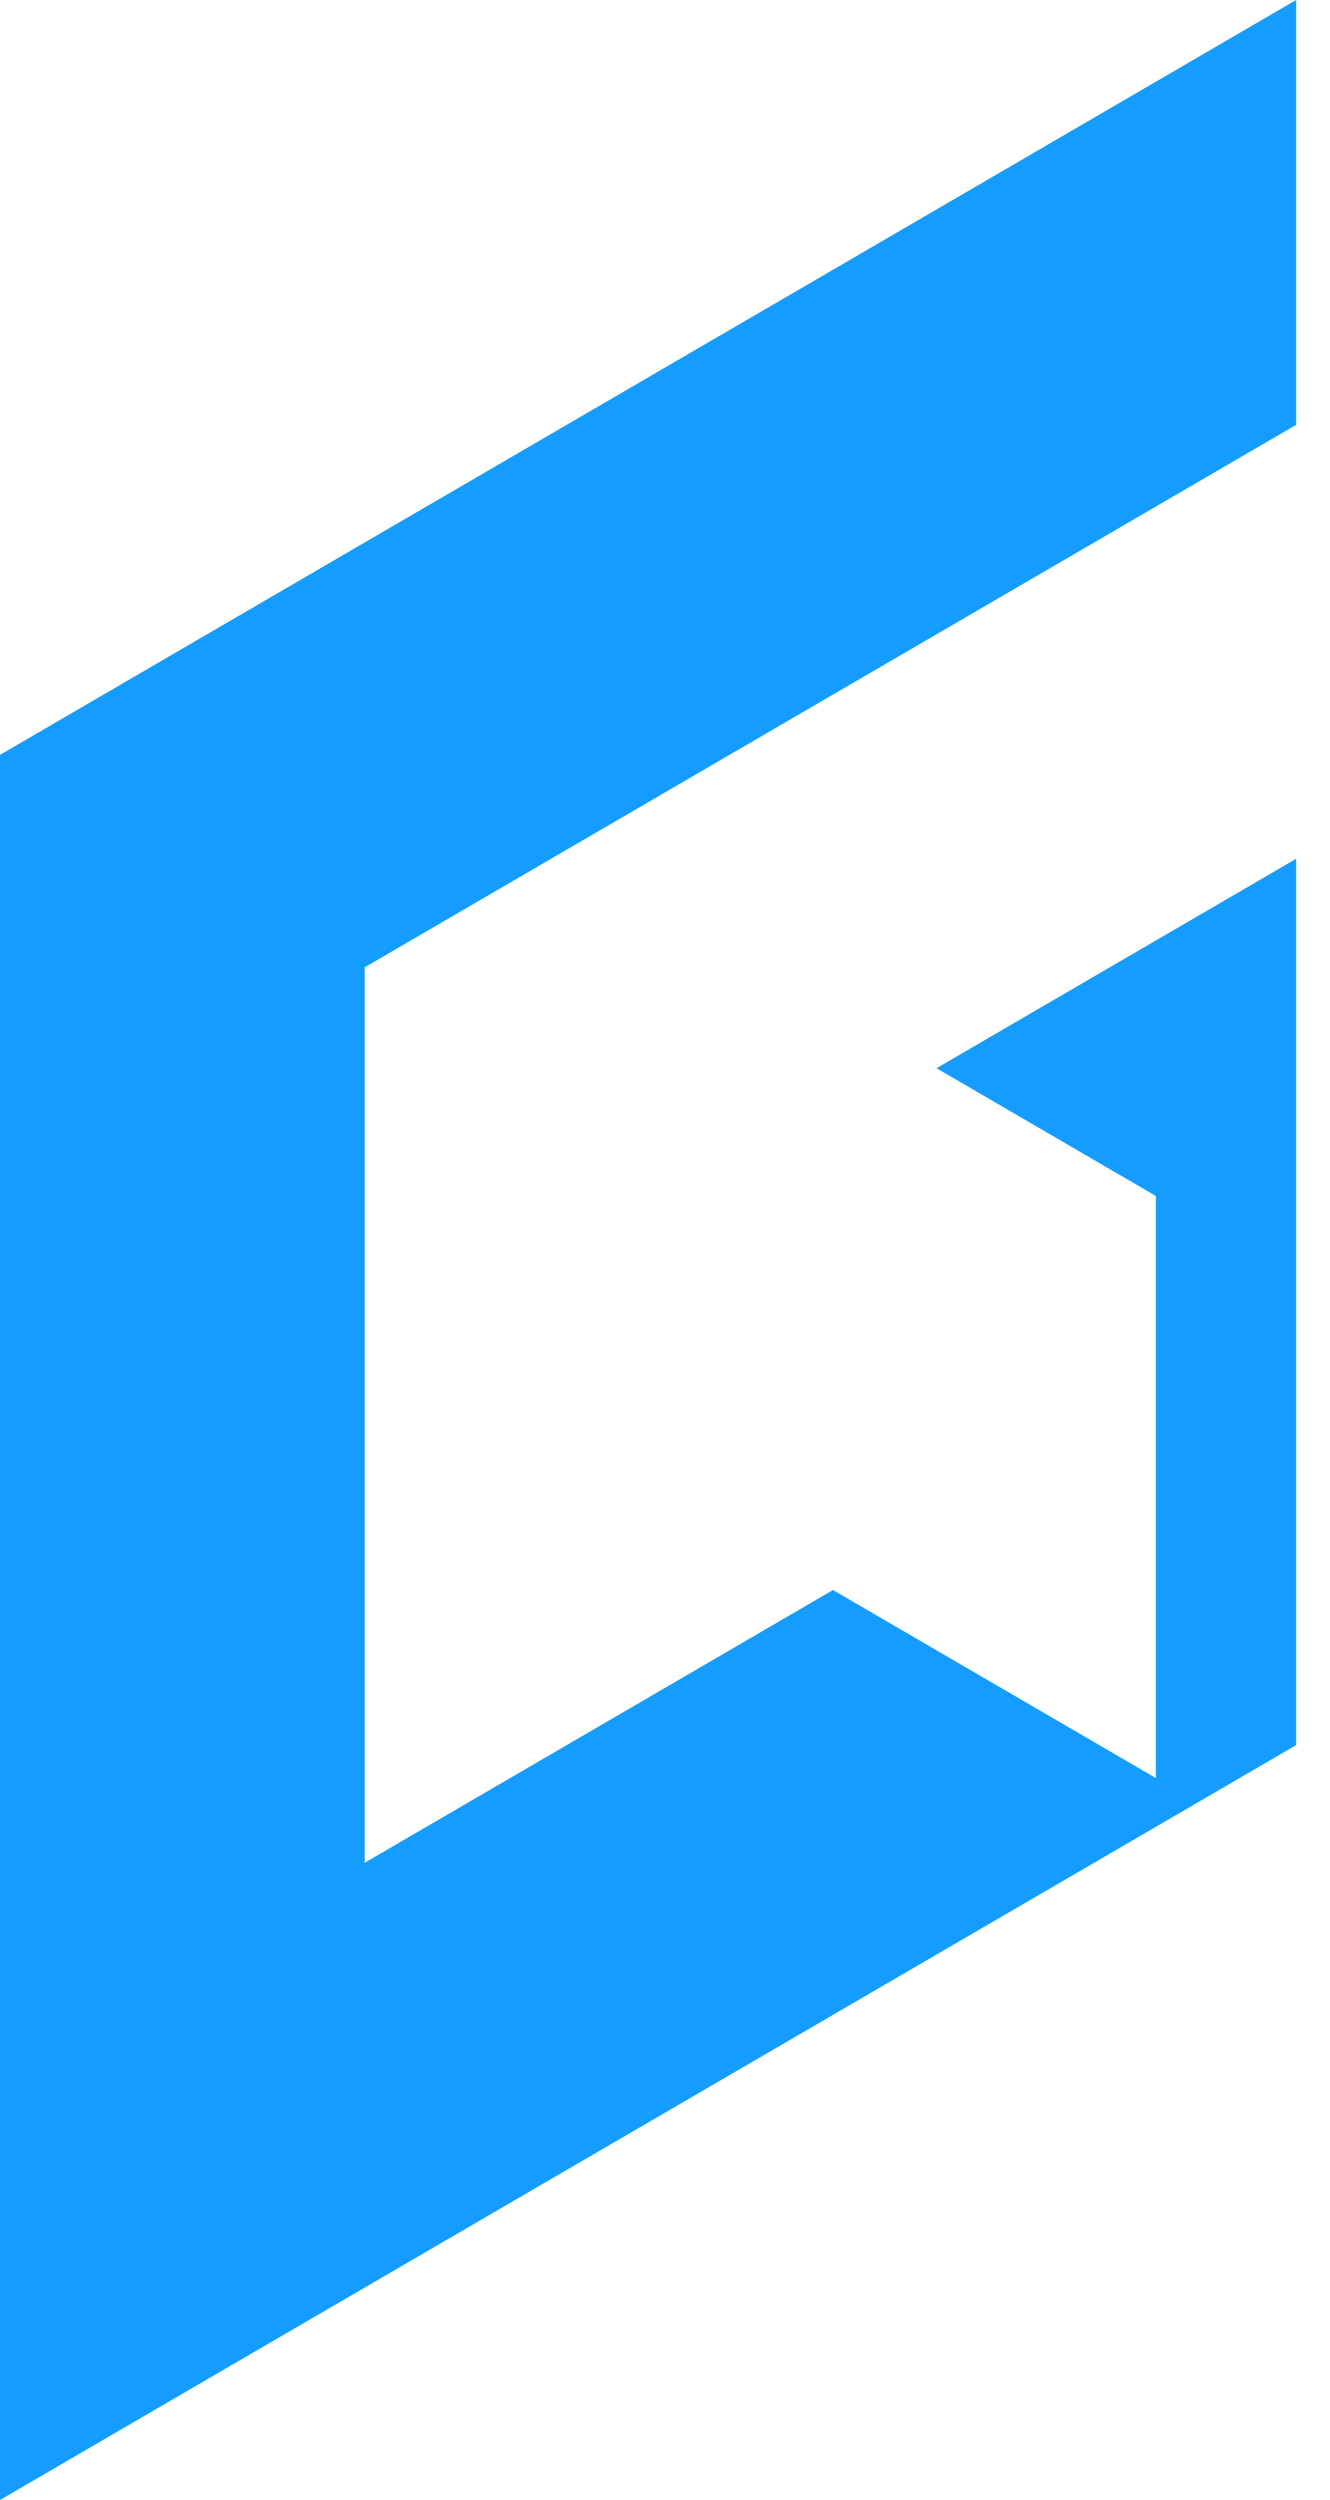
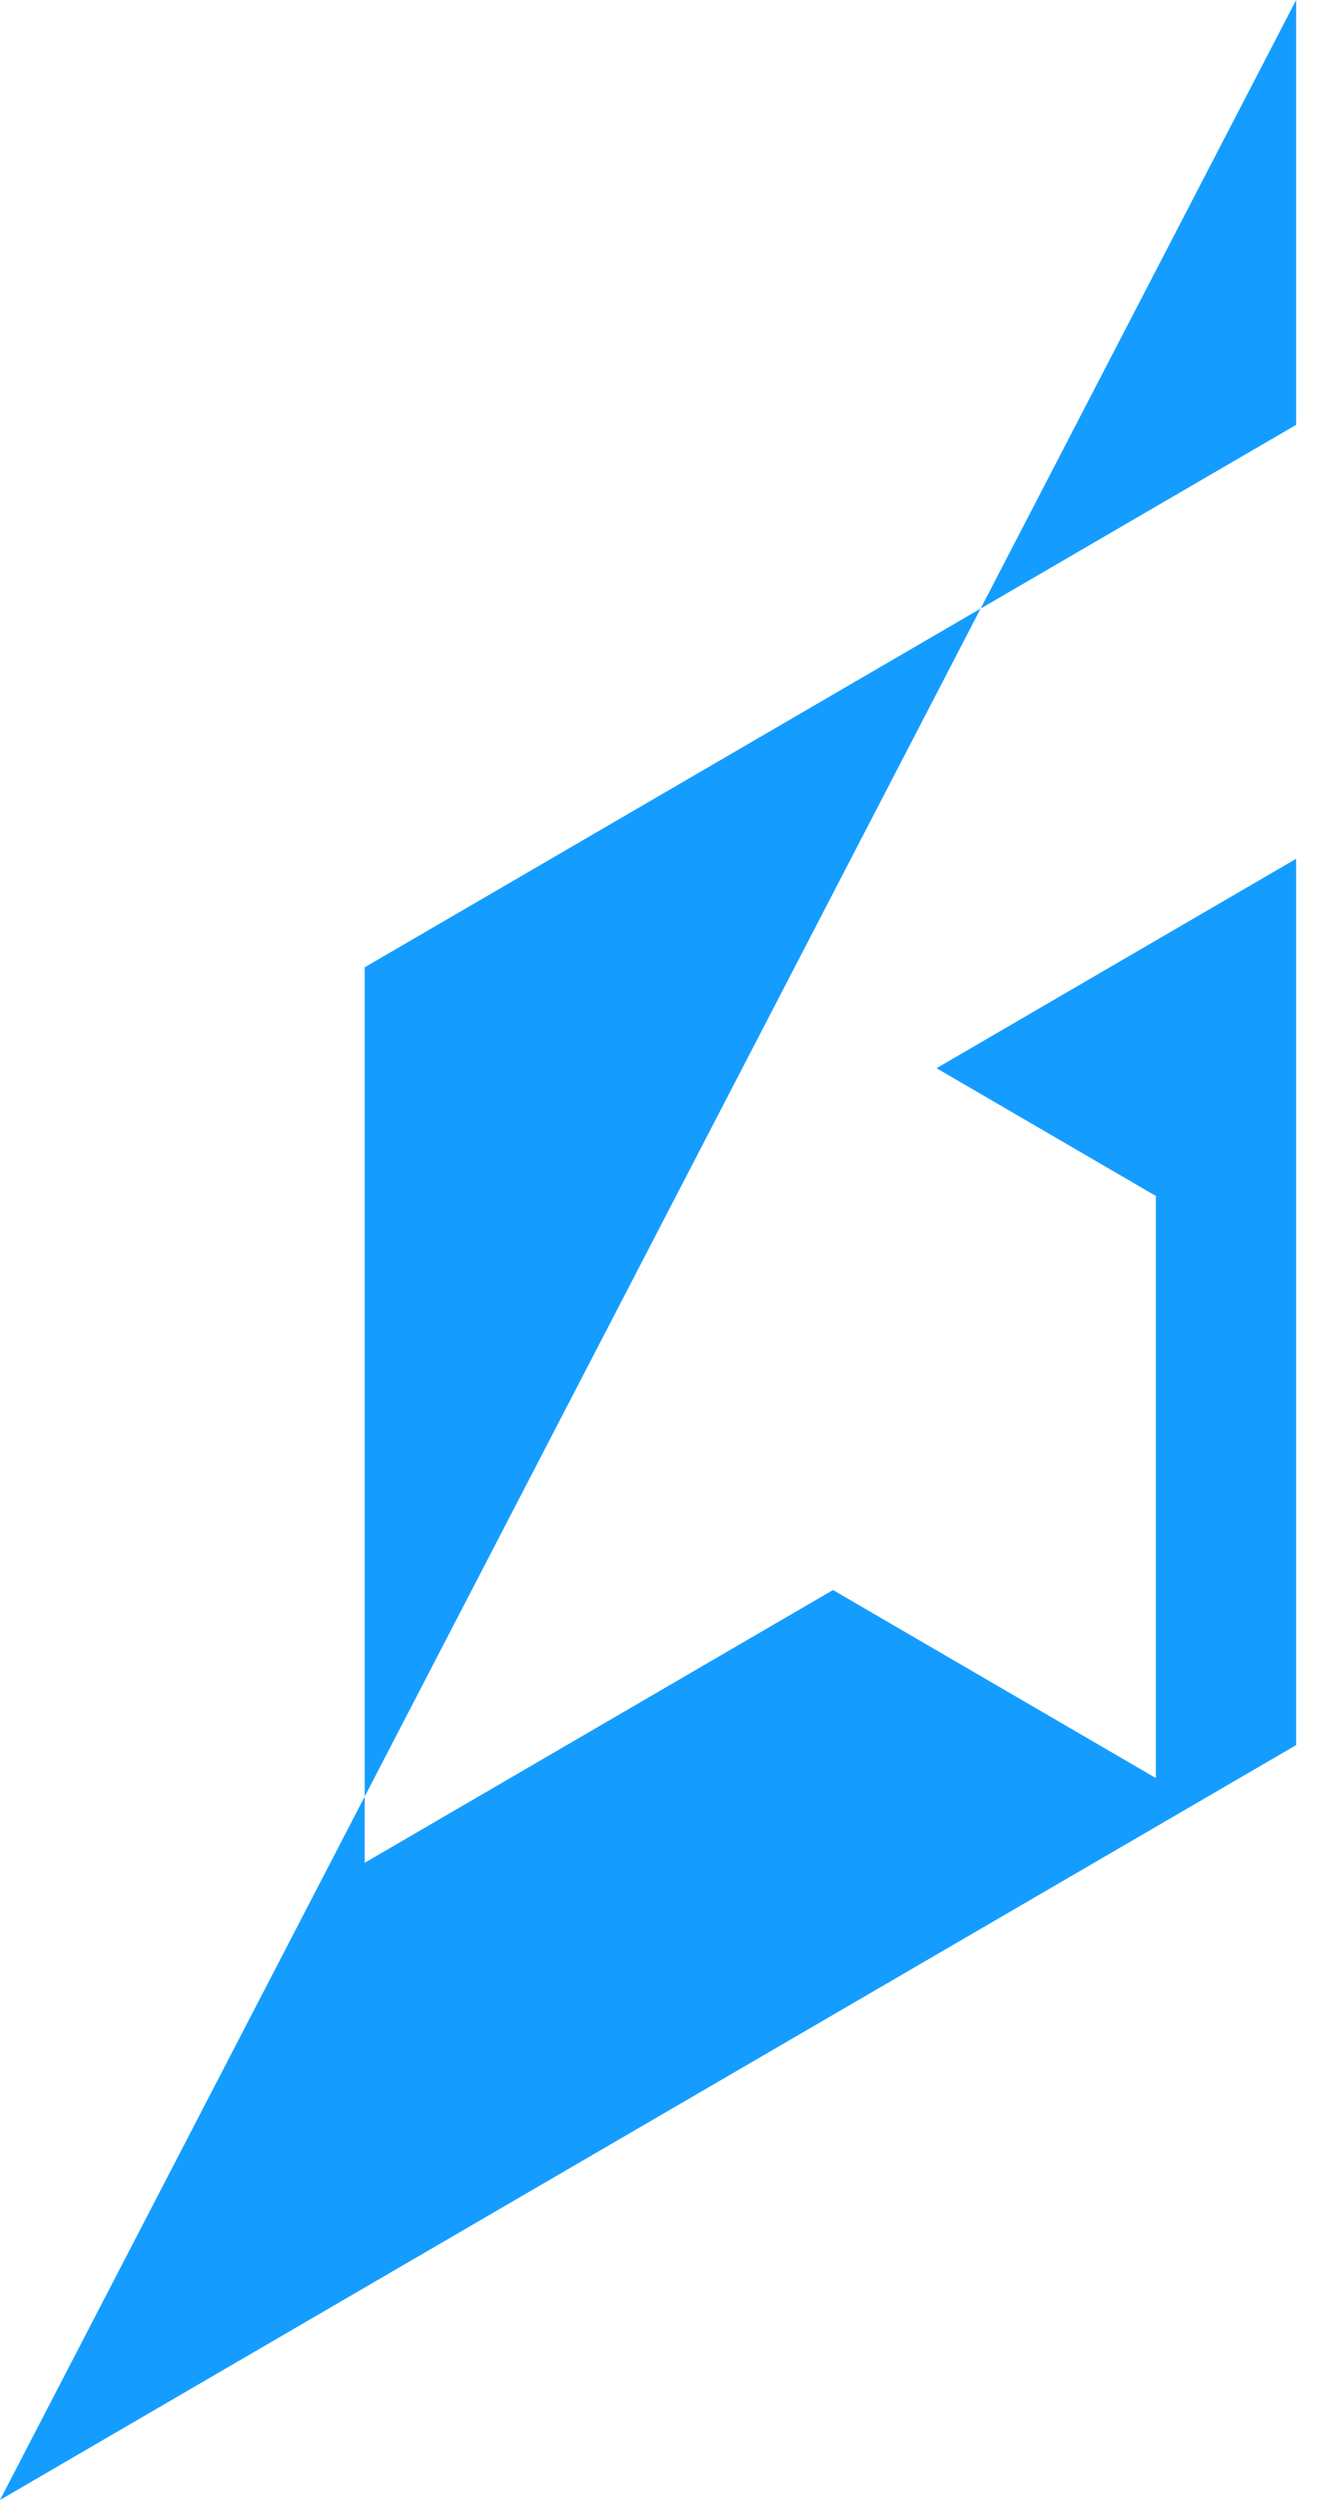
<svg xmlns="http://www.w3.org/2000/svg" width="33" height="62" viewBox="0 0 33 62" fill="none">
-   <path fill-rule="evenodd" clip-rule="evenodd" d="M32.16 10.536L9.049 23.989V46.197L20.668 39.433L28.679 44.096V29.66L23.237 26.492L32.16 21.298V43.279L0 62V18.721L32.16 0V10.536Z" fill="#149DFF" />
+   <path fill-rule="evenodd" clip-rule="evenodd" d="M32.16 10.536L9.049 23.989V46.197L20.668 39.433L28.679 44.096V29.66L23.237 26.492L32.16 21.298V43.279L0 62L32.16 0V10.536Z" fill="#149DFF" />
</svg>